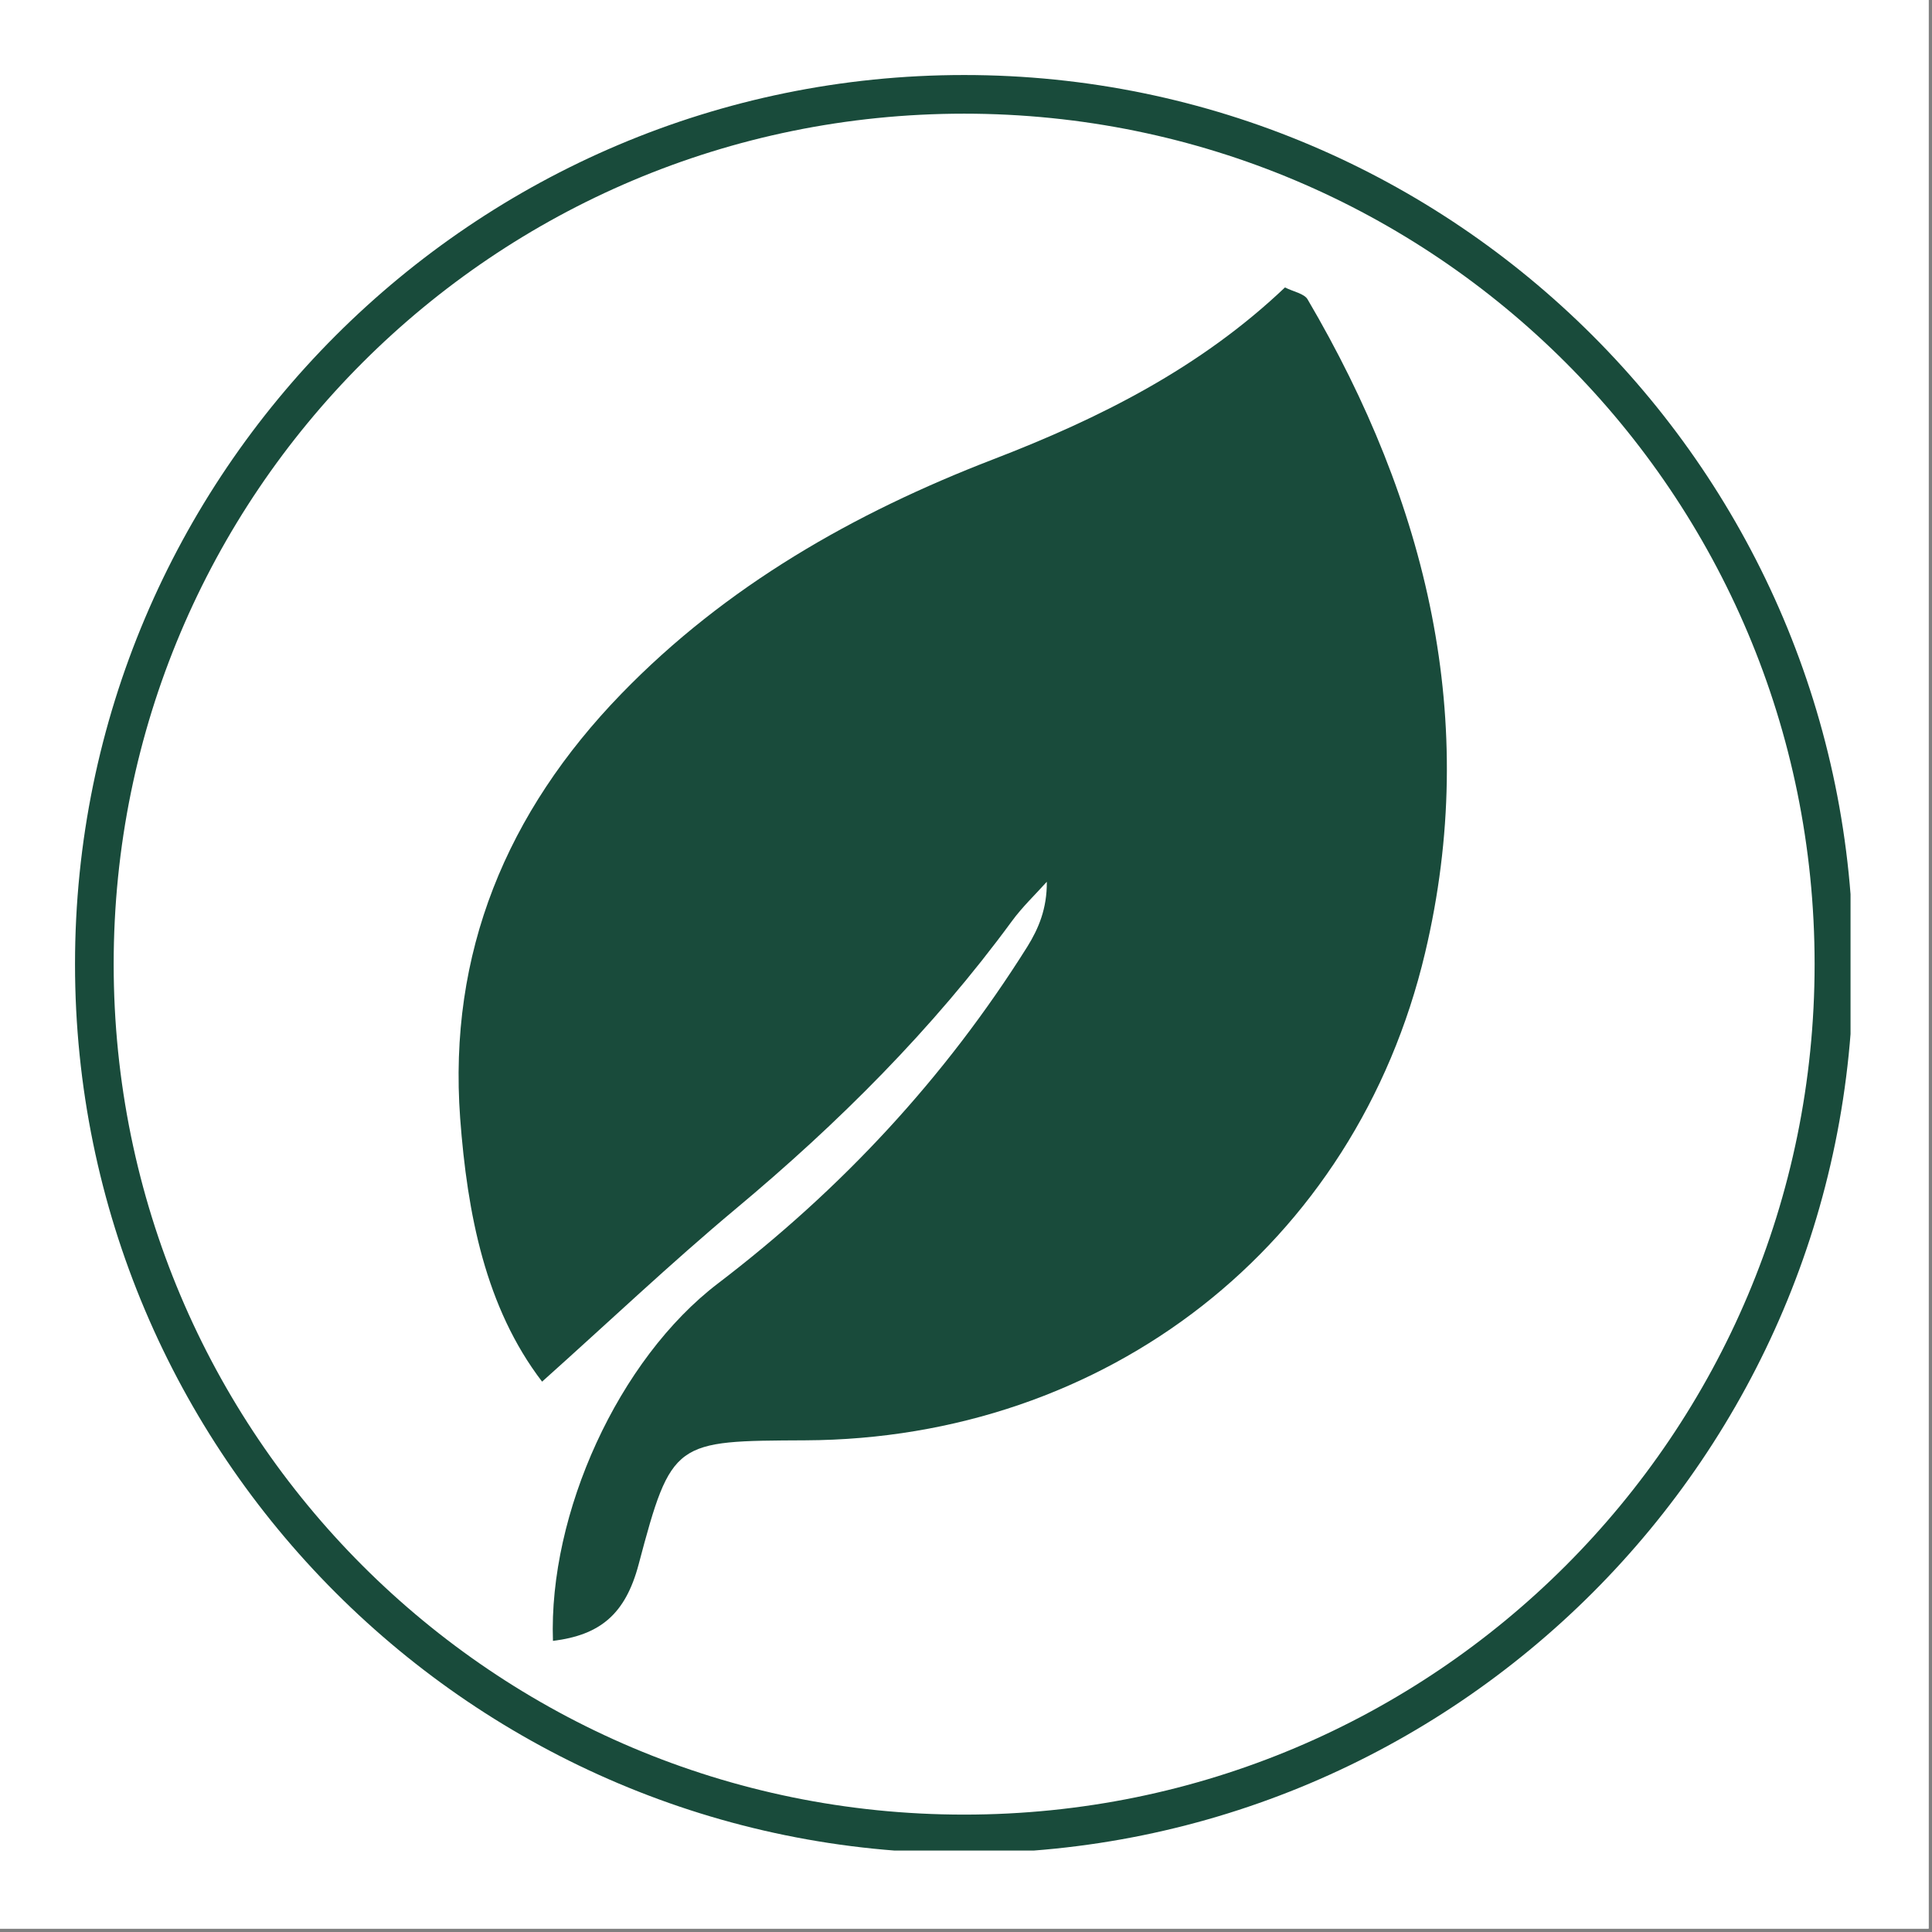
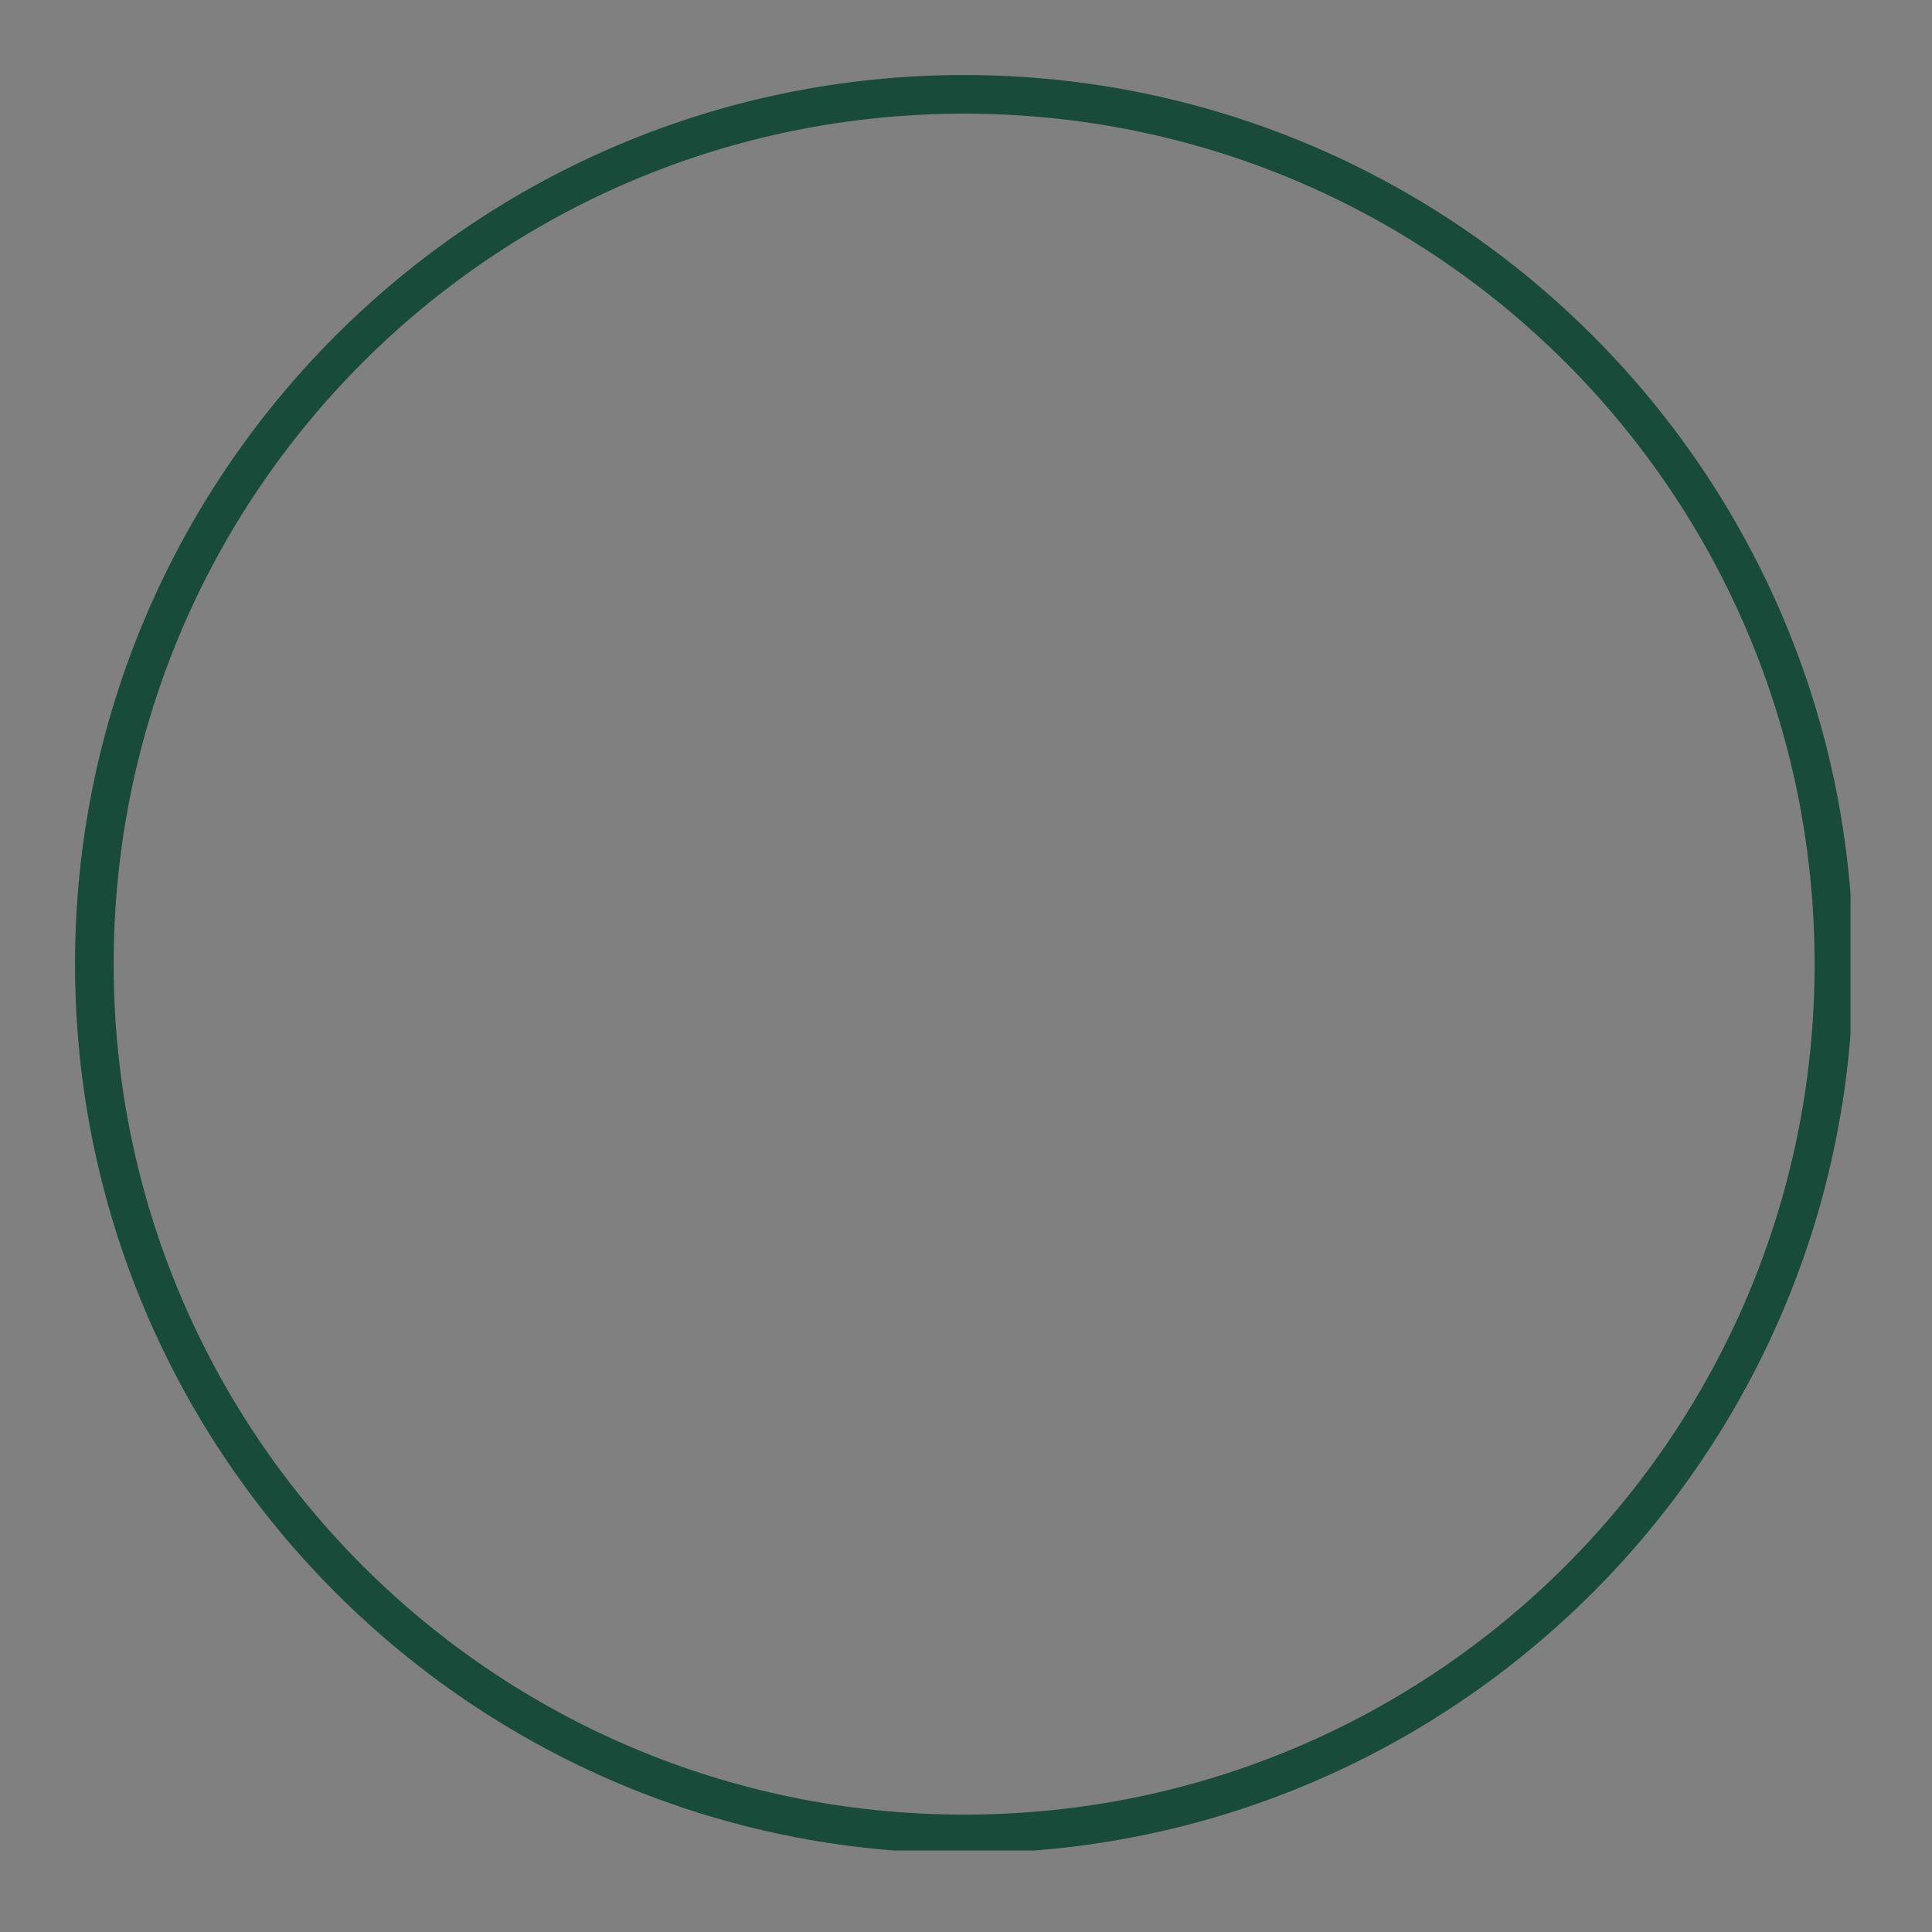
<svg xmlns="http://www.w3.org/2000/svg" version="1.0" preserveAspectRatio="xMidYMid meet" height="189" viewBox="0 0 141.75 141.75" zoomAndPan="magnify" width="189">
  <rect x="0" y="0" width="141.75" height="141.75" fill="#808080" stroke="none" />
  <defs>
    <clipPath id="8f7bed3f5f">
-       <path clip-rule="nonzero" d="M 0 0 L 141.5 0 L 141.5 141.5 L 0 141.5 Z M 0 0" />
-     </clipPath>
+       </clipPath>
    <clipPath id="595a5353be">
      <path clip-rule="nonzero" d="M 5.504 5.504 L 135.773 5.504 L 135.773 135.773 L 5.504 135.773 Z M 5.504 5.504" />
    </clipPath>
    <clipPath id="2b7c80853f">
-       <path clip-rule="nonzero" d="M 33 21.074 L 107 21.074 L 107 120.648 L 33 120.648 Z M 33 21.074" />
-     </clipPath>
+       </clipPath>
  </defs>
  <g clip-path="url(#8f7bed3f5f)">
-     <path fill-rule="nonzero" fill-opacity="1" d="M 0 0 L 141.5 0 L 141.5 141.5 L 0 141.5 Z M 0 0" fill="#ffffff" />
    <path fill-rule="nonzero" fill-opacity="1" d="M 0 0 L 141.5 0 L 141.5 141.5 L 0 141.5 Z M 0 0" fill="#ffffff" />
  </g>
  <g clip-path="url(#595a5353be)">
    <path fill-rule="nonzero" fill-opacity="1" d="M 70.738 5.504 C 34.746 5.504 5.504 34.746 5.504 70.738 C 5.504 106.73 34.746 135.973 70.738 135.973 C 106.73 135.973 135.973 106.73 135.973 70.738 C 135.973 34.746 106.73 5.504 70.738 5.504 Z M 70.738 8.34 C 105.234 8.34 133.137 36.238 133.137 70.738 C 133.137 105.234 105.234 133.137 70.738 133.137 C 36.238 133.137 8.34 105.234 8.34 70.738 C 8.34 36.238 36.238 8.34 70.738 8.34 Z M 70.738 8.34" fill="#194b3b" />
  </g>
  <g clip-path="url(#2b7c80853f)">
    <path fill-rule="nonzero" fill-opacity="1" d="M 40.57 120.391 C 40.242 111.035 45.375 99.73 52.684 94.16 C 61.73 87.258 69.332 79.086 75.375 69.457 C 76.203 68.125 76.82 66.664 76.805 64.695 C 75.941 65.656 75 66.547 74.238 67.59 C 68.422 75.516 61.52 82.398 53.969 88.703 C 49.211 92.68 44.711 96.953 39.773 101.371 C 35.613 95.93 34.285 89.043 33.762 82.043 C 32.871 69.91 37.176 59.582 45.586 50.906 C 53.27 42.98 62.656 37.641 72.855 33.707 C 80.703 30.688 88.074 26.984 94.277 21.09 C 94.93 21.414 95.691 21.543 95.938 21.965 C 104.691 36.875 108.605 52.84 104.559 69.91 C 99.461 91.445 81.125 105.578 59.082 105.676 C 49.5 105.723 49.273 105.656 46.855 114.785 C 45.879 118.457 44.012 119.965 40.57 120.391 Z M 40.57 120.391" fill="#194b3b" />
  </g>
</svg>